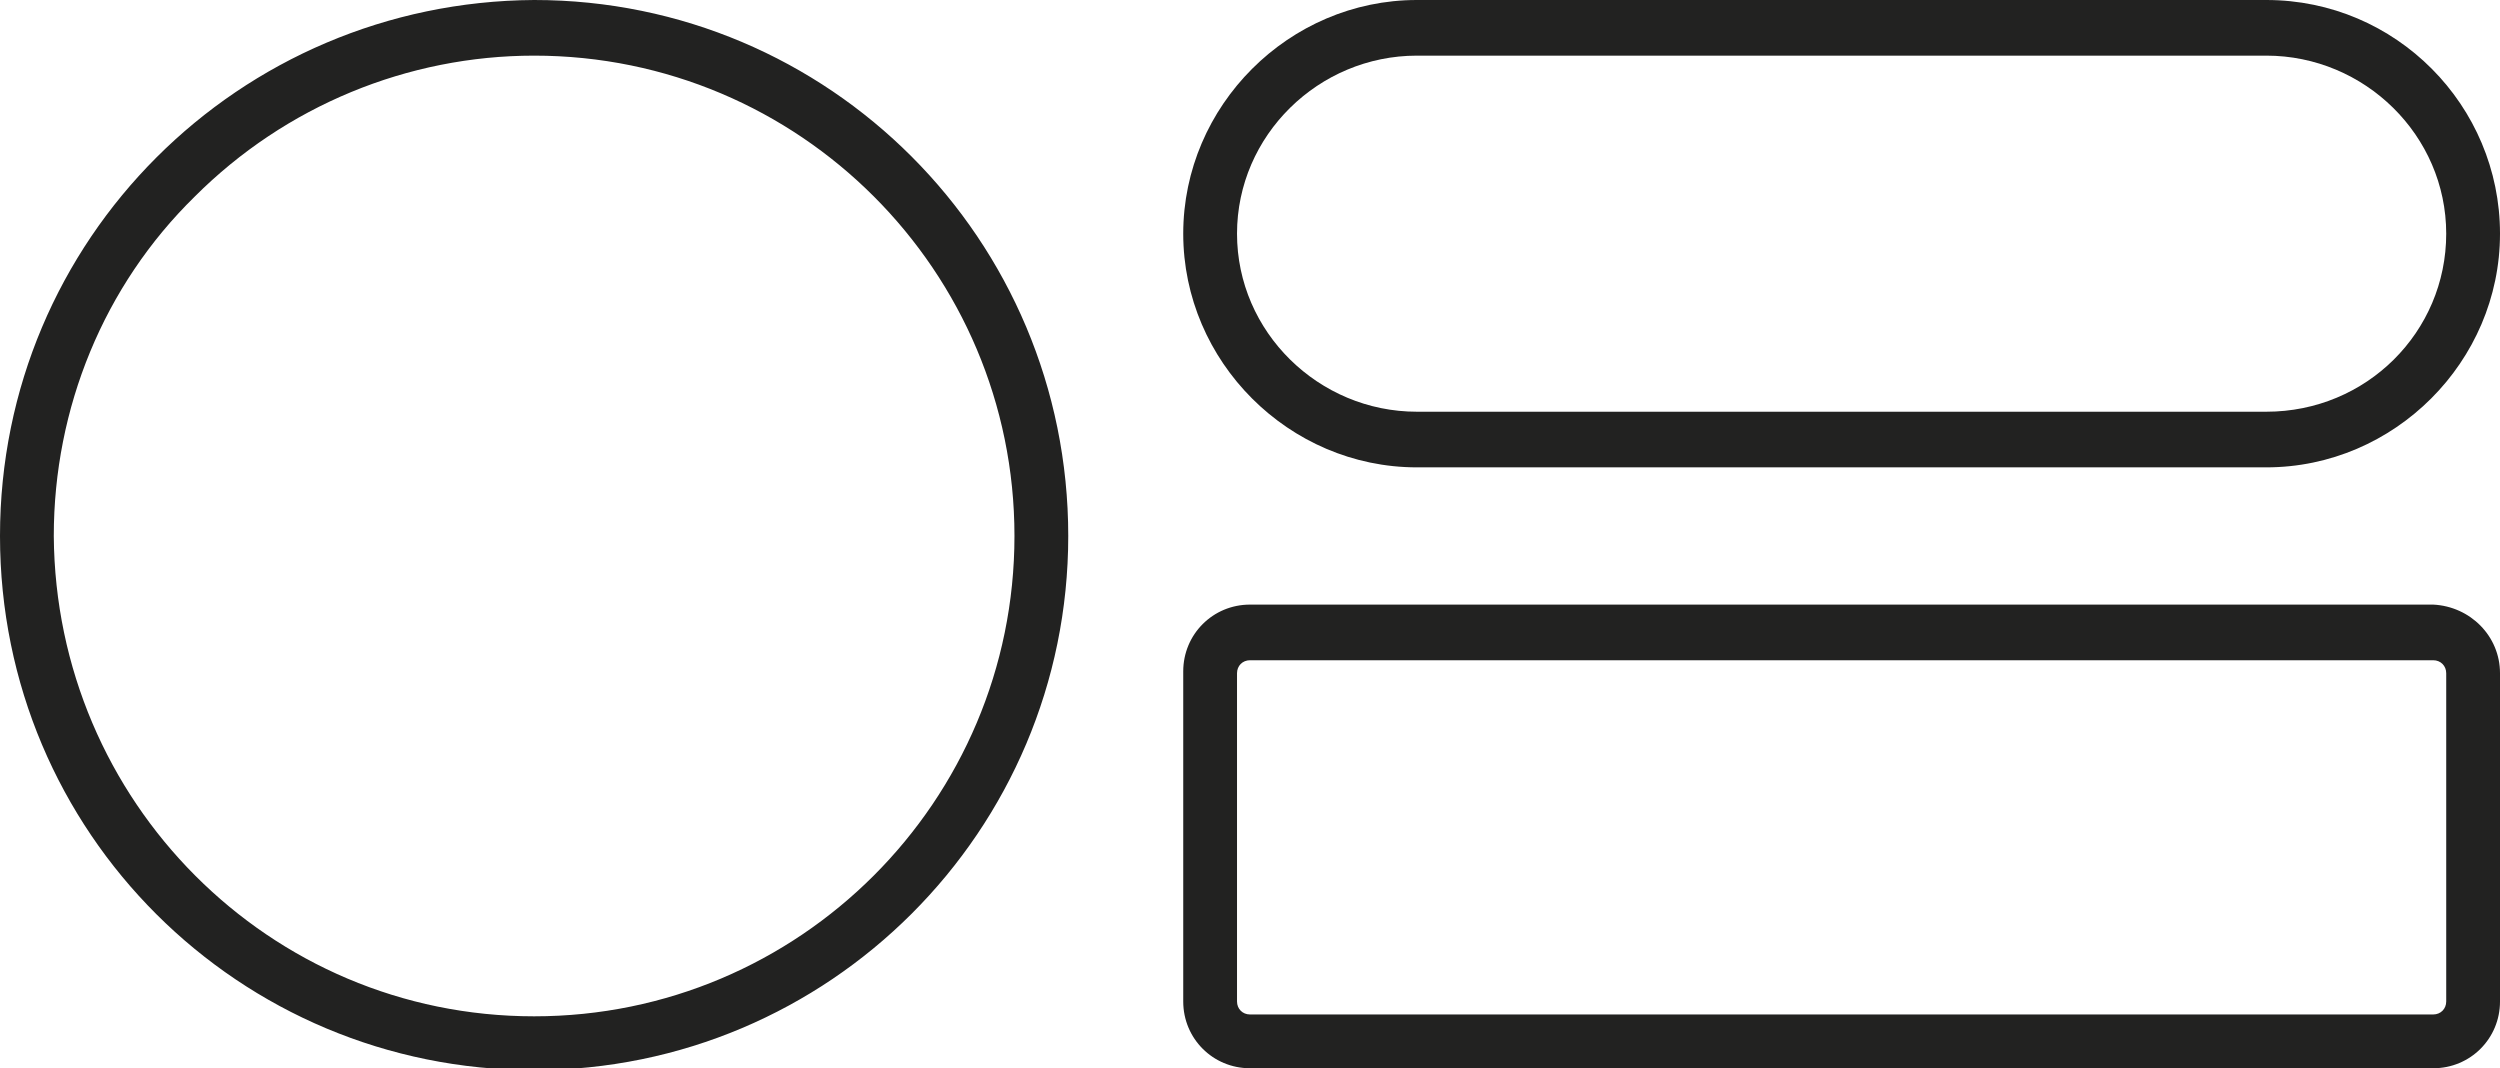
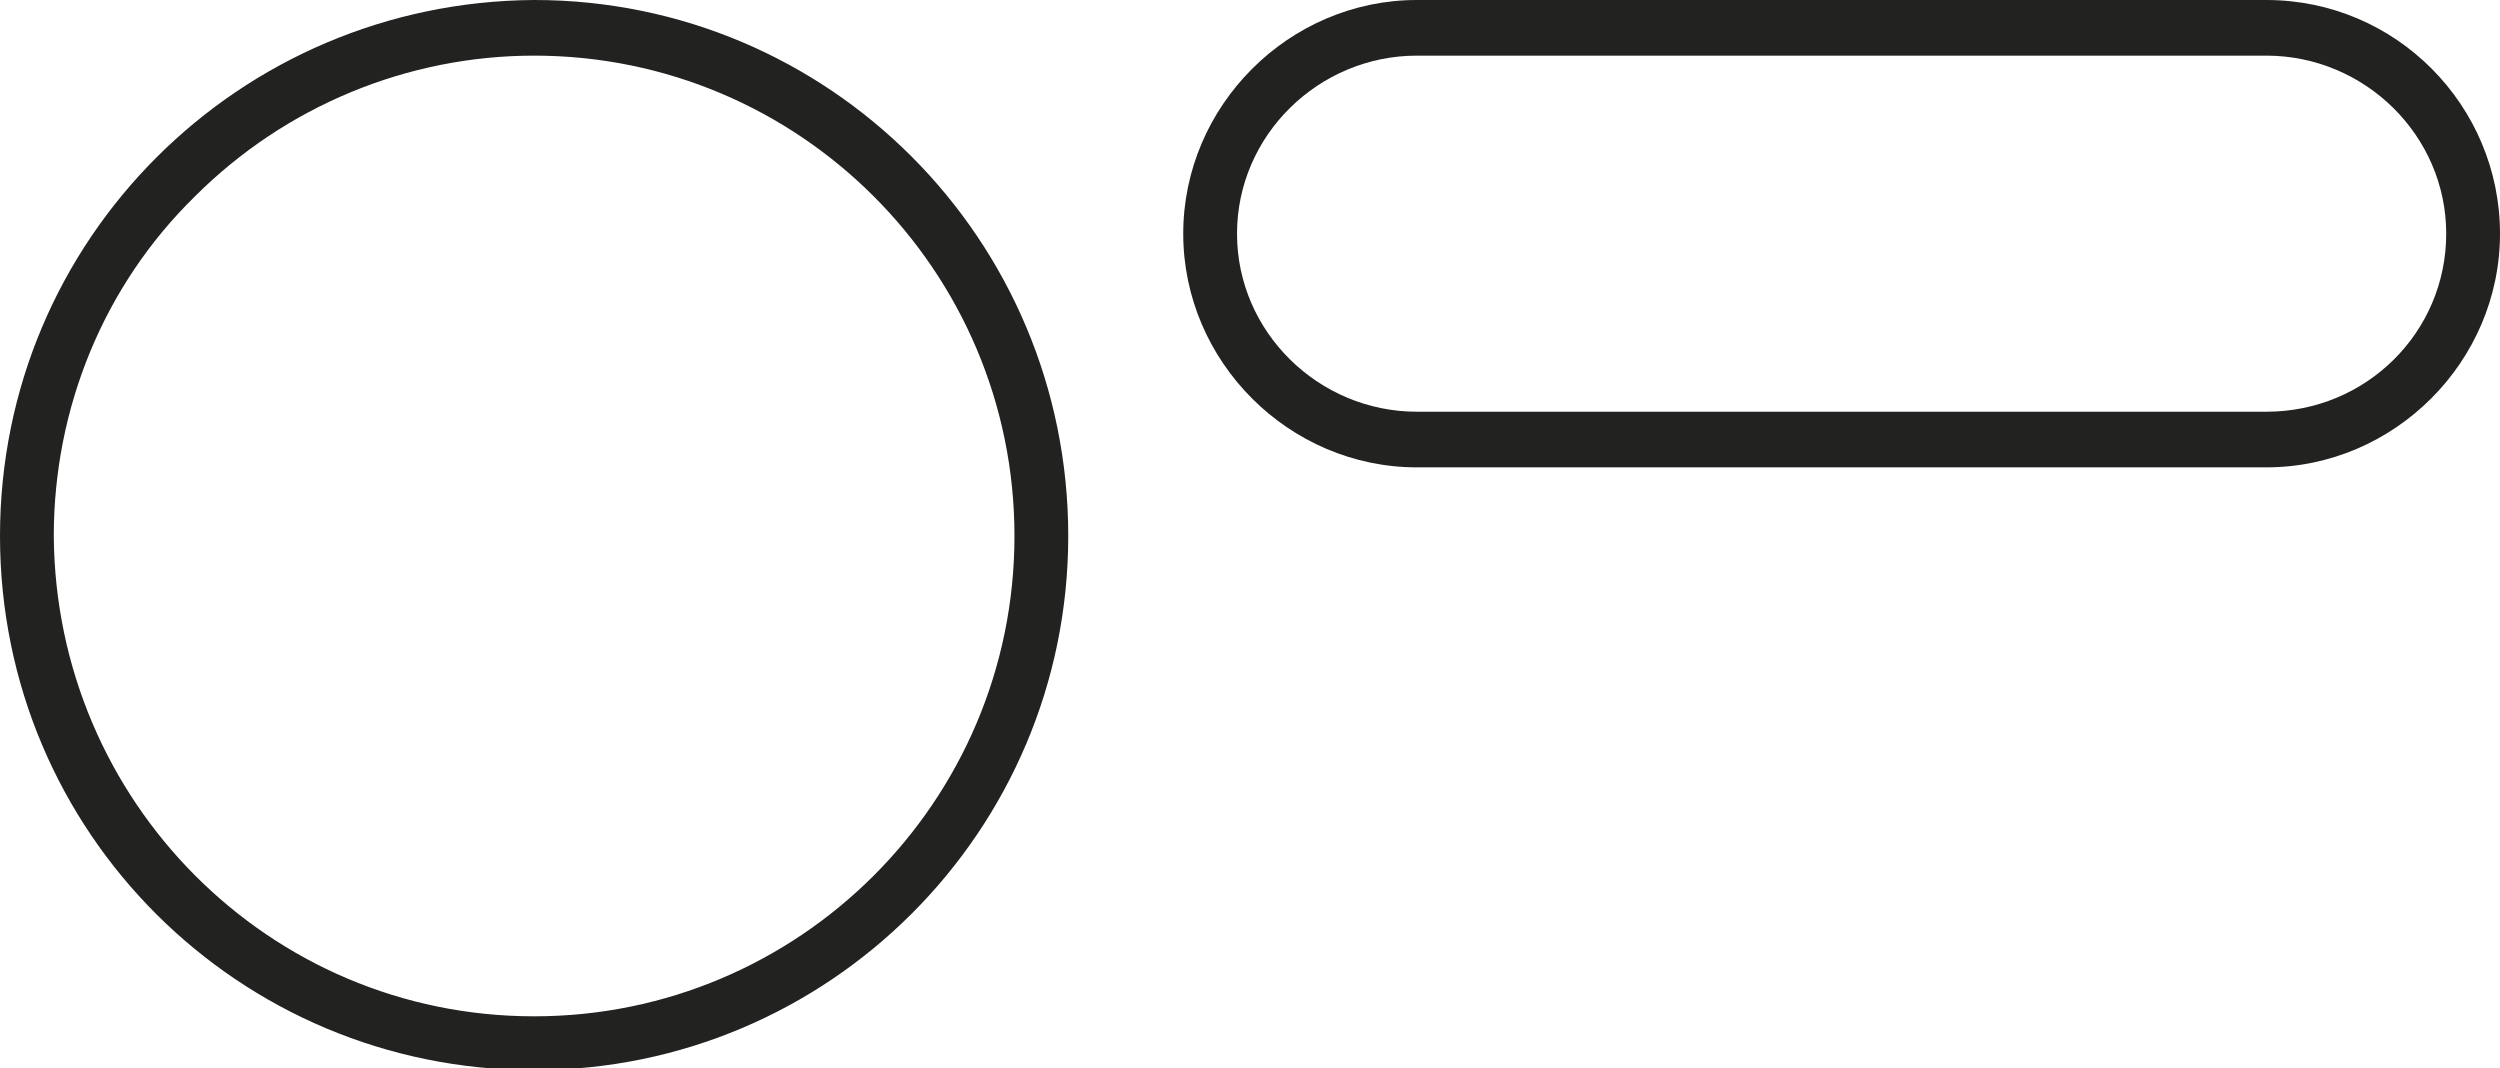
<svg xmlns="http://www.w3.org/2000/svg" version="1.1" id="Ebene_1" x="0px" y="0px" viewBox="0 0 134.8 57.6" style="enable-background:new 0 0 134.8 57.6;" xml:space="preserve">
  <style type="text/css">
	.st0{fill:#222221;}
</style>
  <title>rohre</title>
  <path class="st0" d="M28.8,3c14.3,0,25.9,11.6,25.9,25.9c0,14.3-11.6,25.9-25.9,25.9S3,43.2,2.9,28.9c0-6.9,2.7-13.5,7.6-18.3  C15.4,5.7,22,3,28.8,3 M28.8,0C12.9,0.1,0,12.9,0,28.9s12.9,28.8,28.8,28.8s28.8-12.9,28.8-28.8c0,0,0,0,0,0  C57.6,12.9,44.7,0,28.8,0C28.8,0,28.8,0,28.8,0L28.8,0z" />
  <path class="st0" d="M122.2,3c5.3,0,9.7,4.3,9.7,9.6s-4.3,9.6-9.7,9.6l0,0H76.4c-5.3,0-9.7-4.3-9.7-9.6S71.1,3,76.4,3H122.2   M122.2,0H76.4c-6.9,0-12.6,5.7-12.6,12.6l0,0c0,6.9,5.7,12.6,12.6,12.6h45.8c6.9,0,12.6-5.7,12.6-12.6l0,0  C134.8,5.7,129.2,0,122.2,0L122.2,0z" />
-   <path class="st0" d="M131.2,35.6c0.4,0,0.7,0.3,0.7,0.7V54c0,0.4-0.3,0.7-0.7,0.7c0,0,0,0,0,0H67.4c-0.4,0-0.7-0.3-0.7-0.7v0l0,0  V36.3c0-0.4,0.3-0.7,0.7-0.7H131.2 M131.2,32.6H67.4c-2,0-3.6,1.6-3.6,3.6l0,0V54c0,2,1.6,3.6,3.6,3.6h63.8c2,0,3.6-1.6,3.6-3.6l0,0  V36.3C134.8,34.3,133.2,32.7,131.2,32.6L131.2,32.6z" />
</svg>